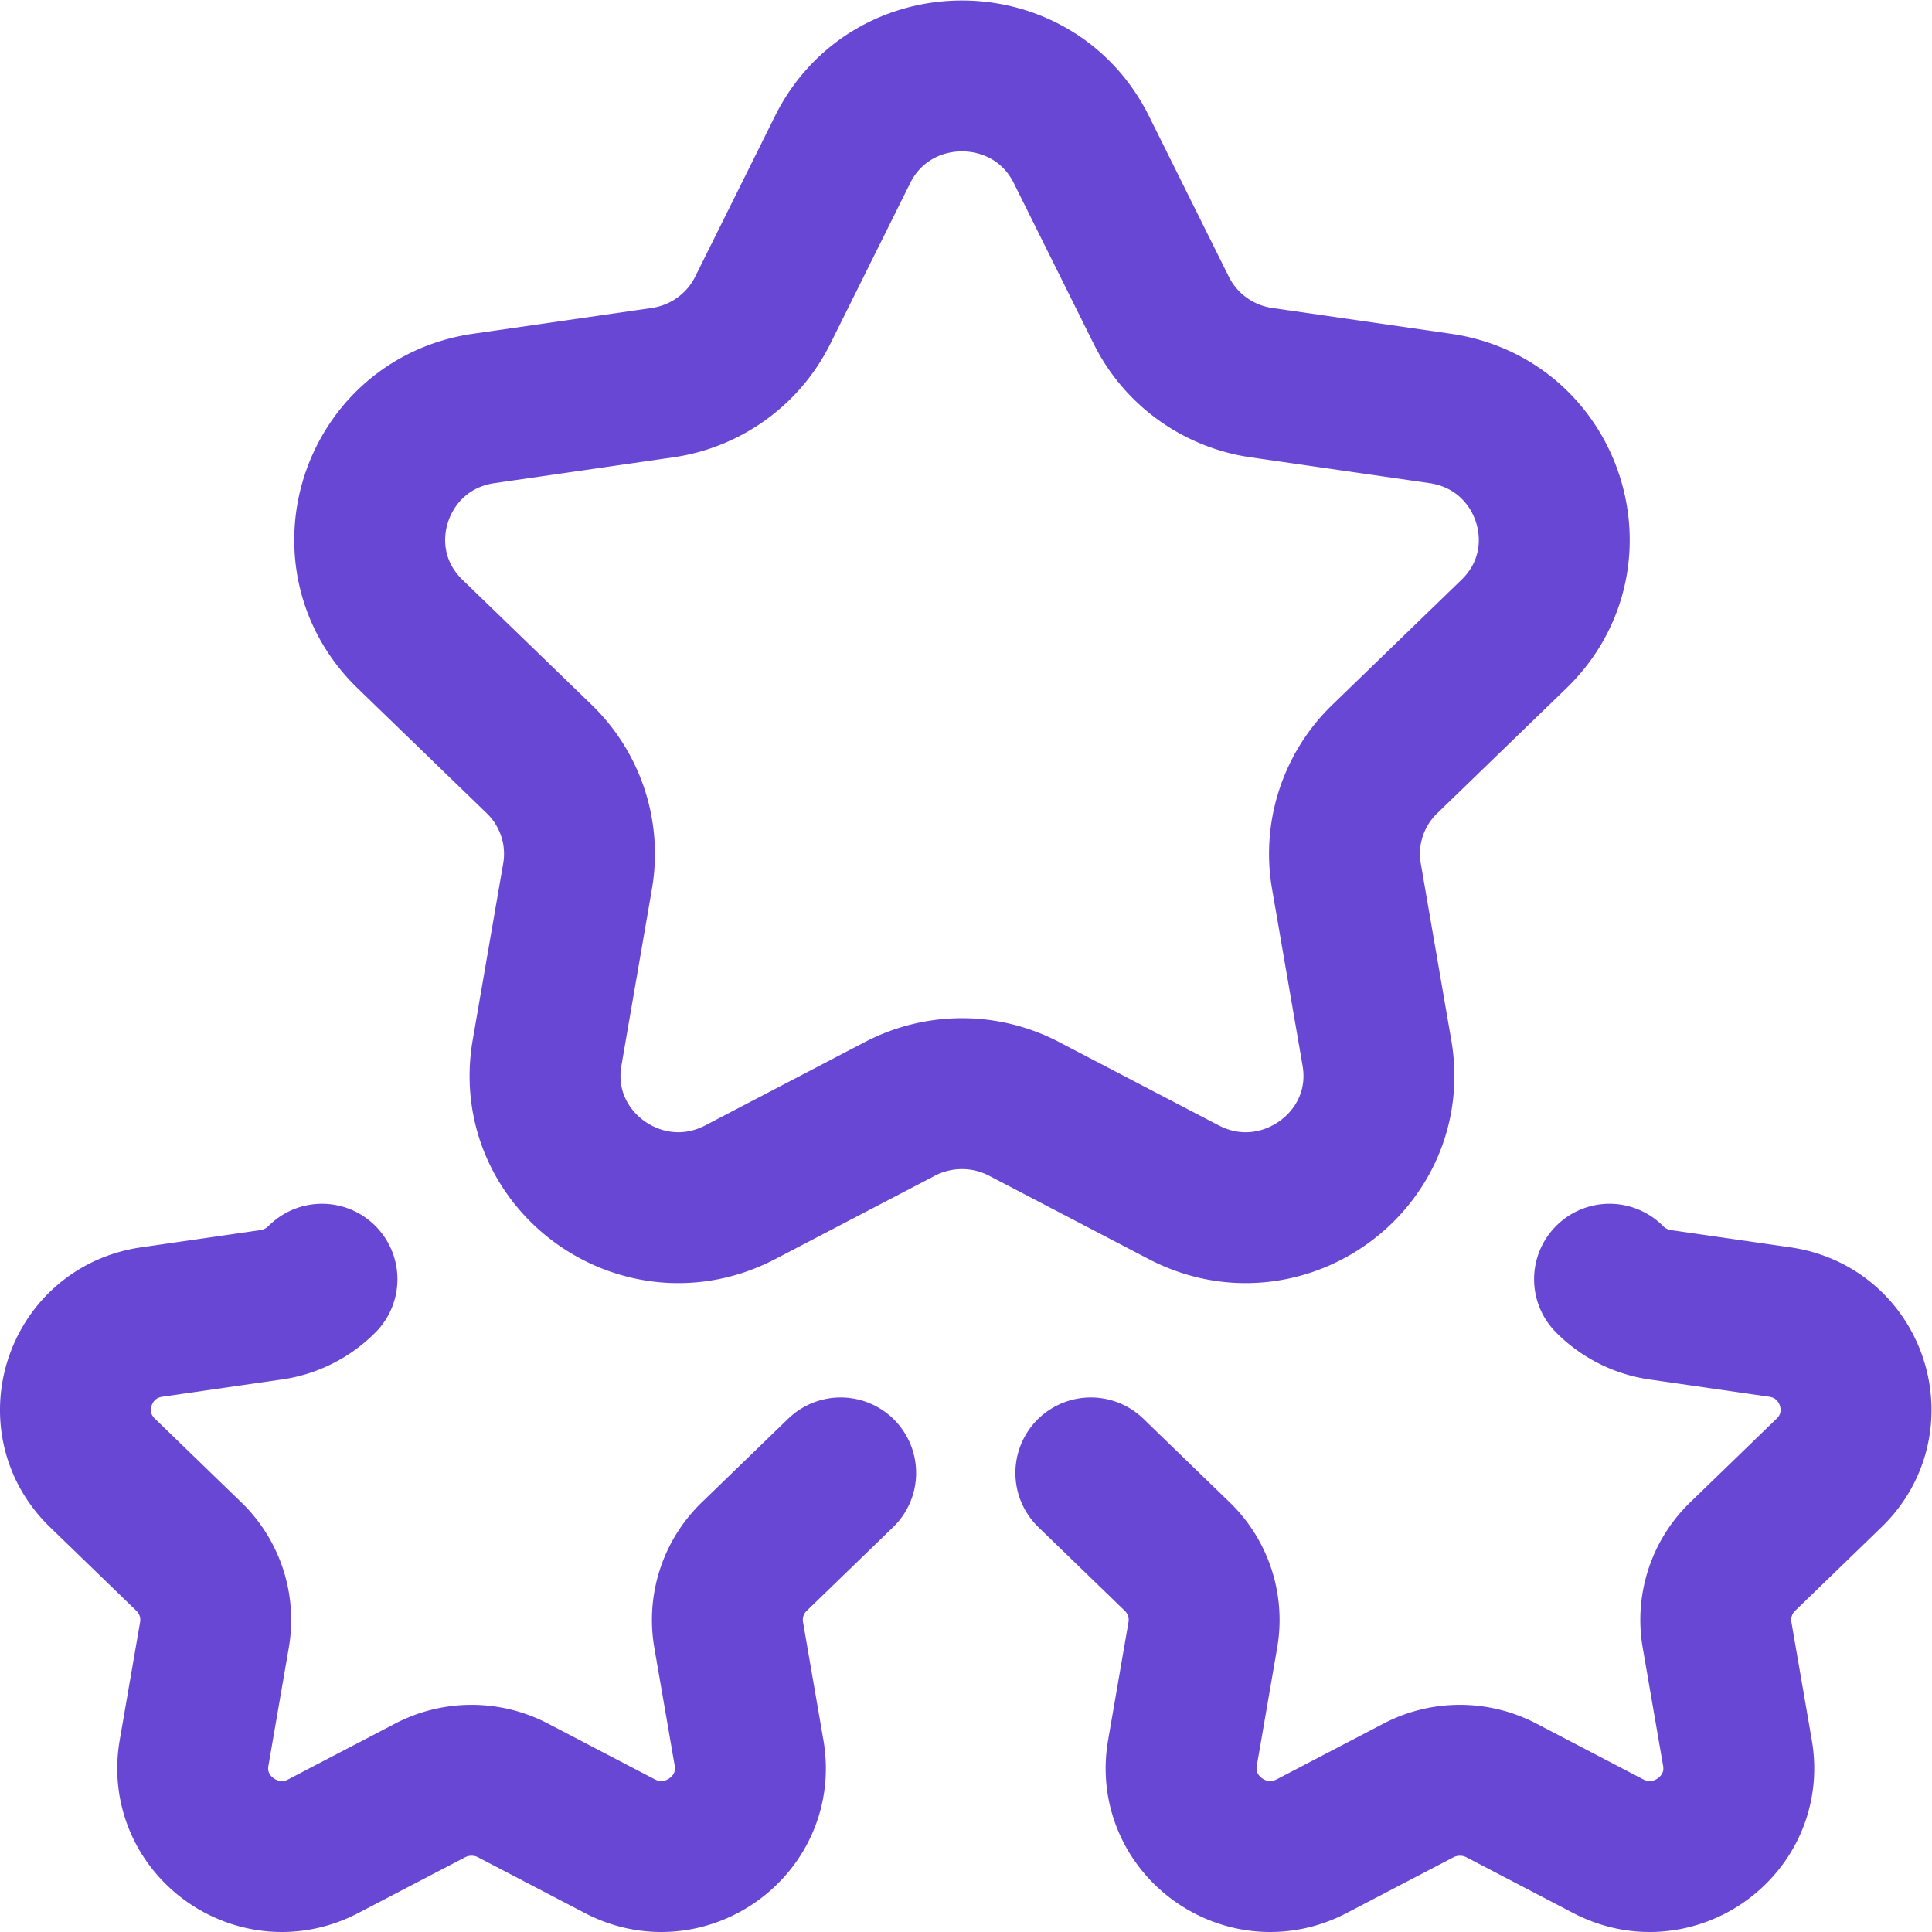
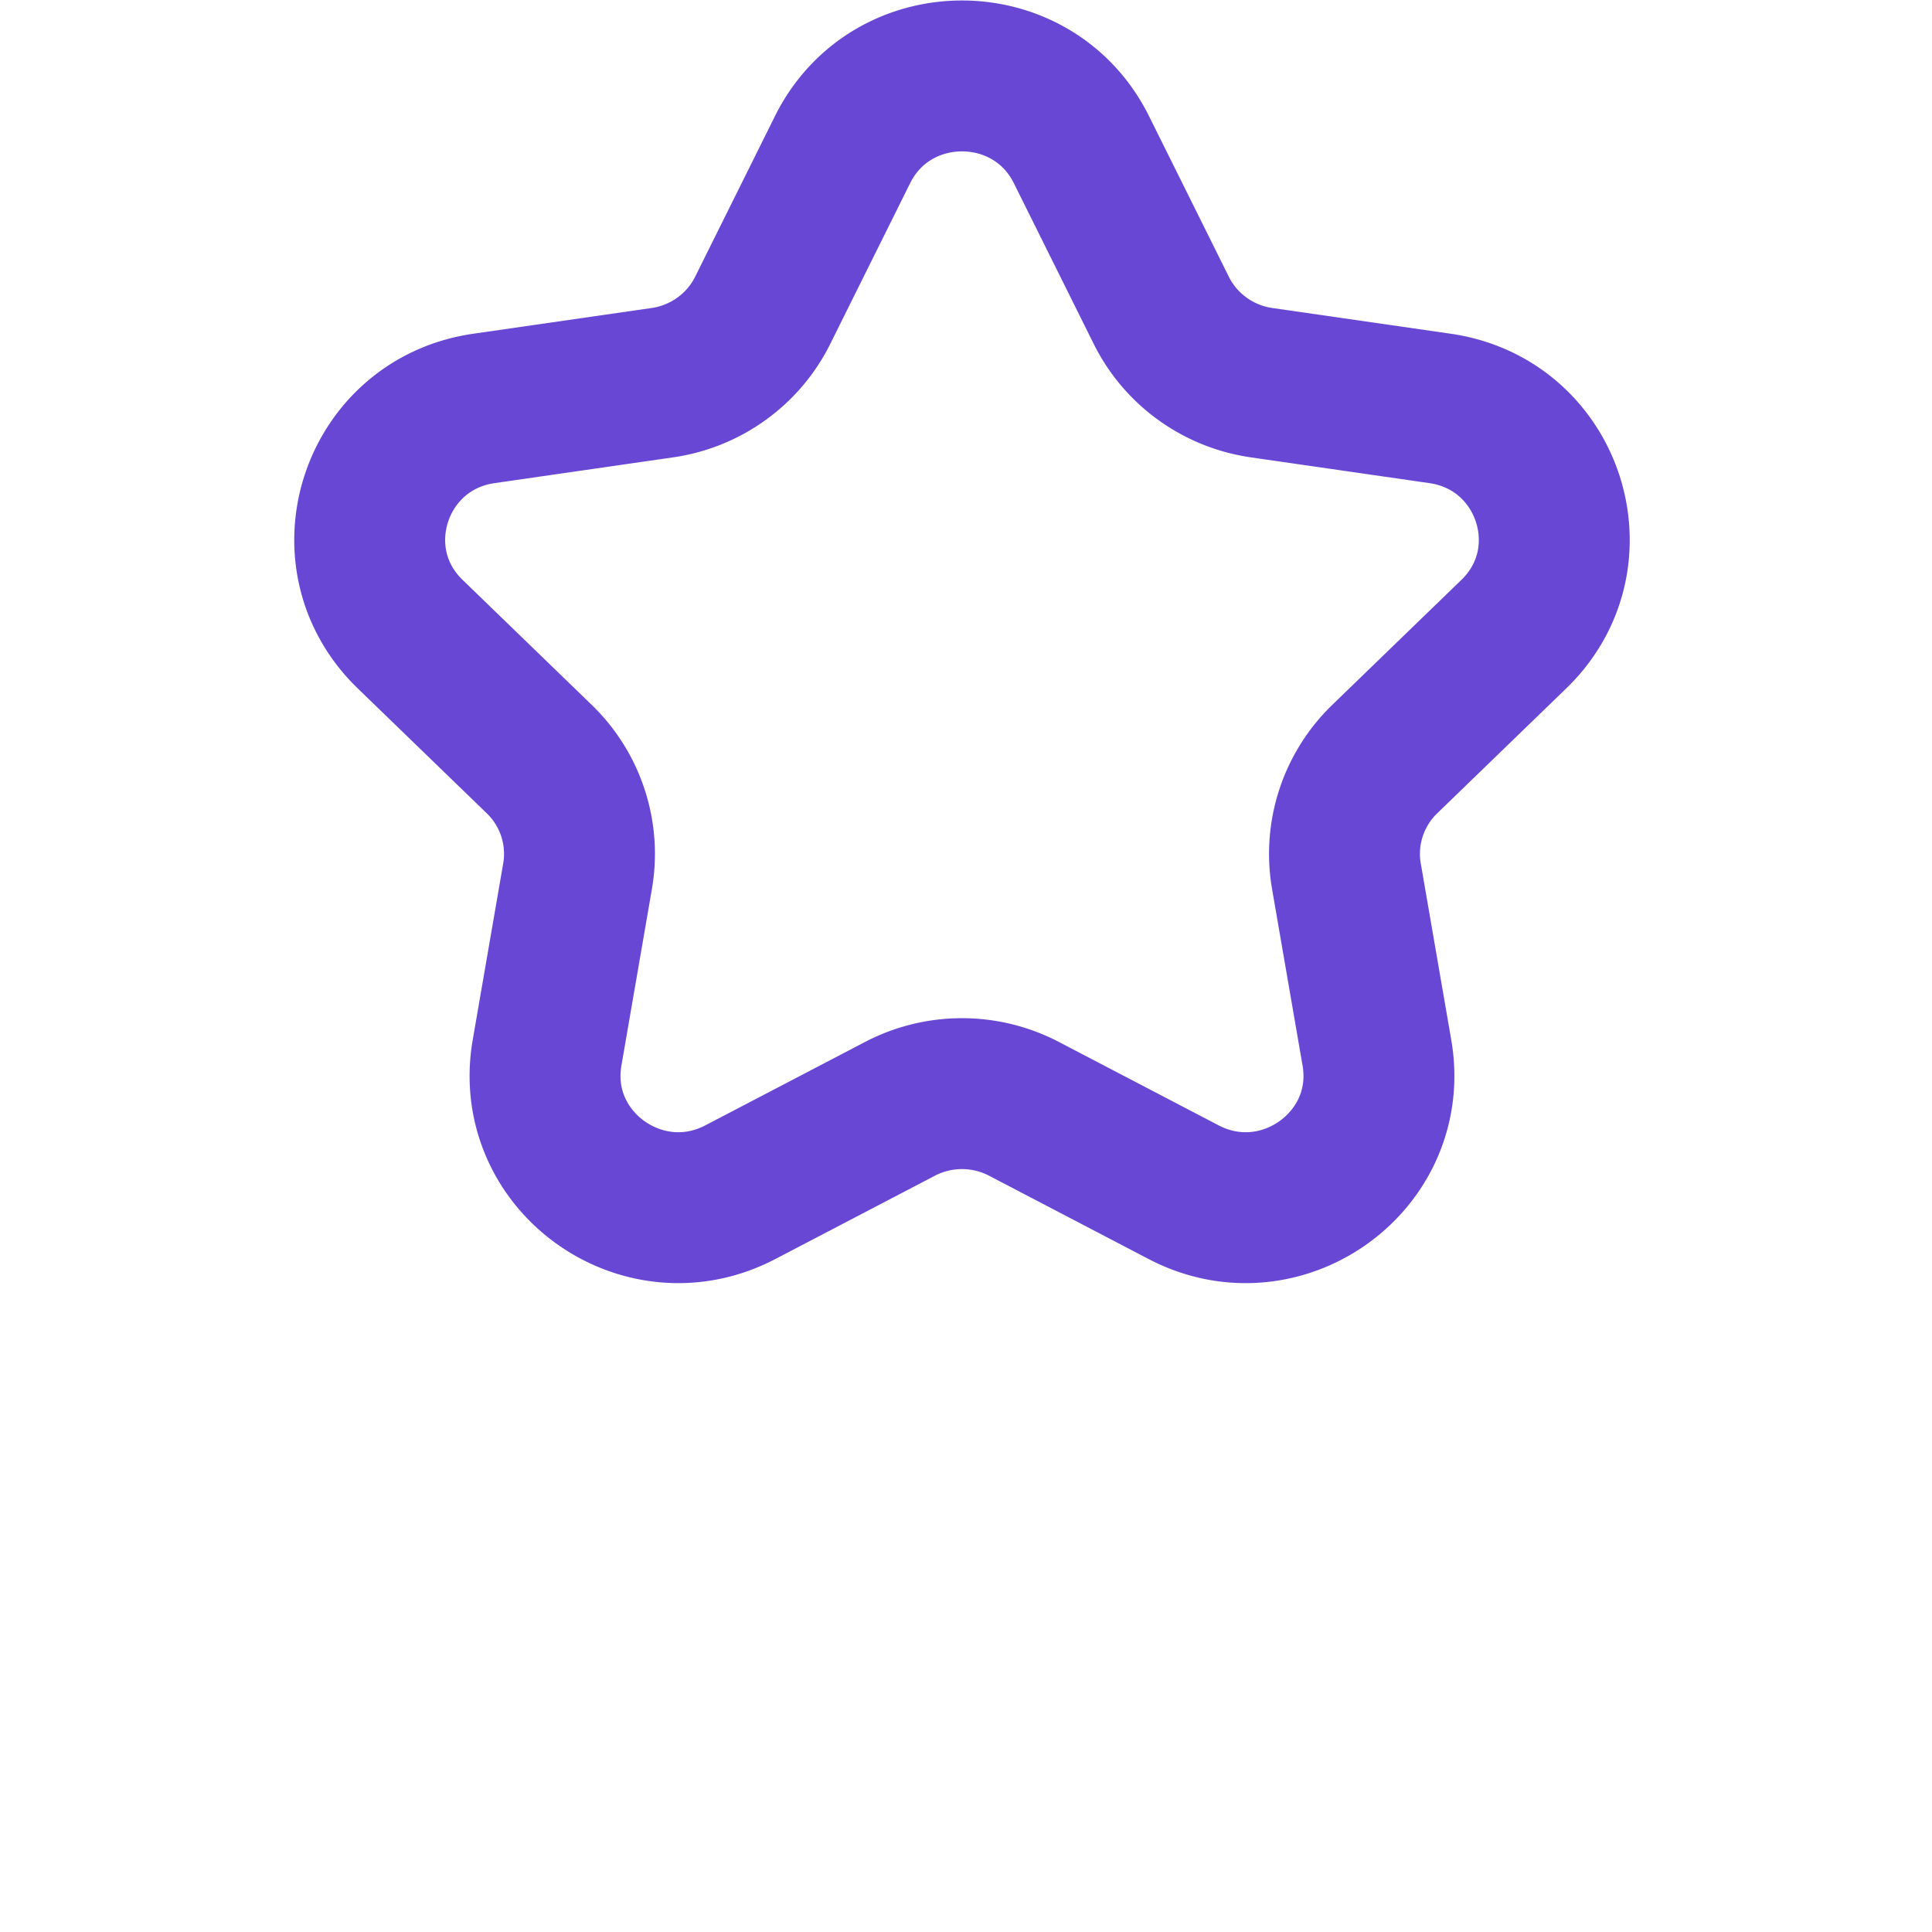
<svg xmlns="http://www.w3.org/2000/svg" version="1.1" width="512" height="512" x="0" y="0" viewBox="0 0 682.667 682.667" style="enable-background:new 0 0 512 512" xml:space="preserve" class="">
  <g>
    <defs>
      <clipPath id="a" clipPathUnits="userSpaceOnUse">
        <path d="M0 512h512V0H0Z" fill="#6847d4" opacity="1" data-original="#000000" />
      </clipPath>
    </defs>
    <g clip-path="url(#a)" transform="matrix(1.333 0 0 -1.333 0 682.667)">
      <path d="m0 0-21.163-42.583c-5.143-10.348-15.084-17.521-26.585-19.181l-47.32-6.828c-28.961-4.179-40.525-39.523-19.569-59.808l34.241-33.146c8.323-8.056 12.12-19.662 10.156-31.037l-8.084-46.802c-4.947-28.644 25.328-50.487 51.231-36.964l42.324 22.098a35.53 35.53 0 0 0 32.862 0l42.324-22.098c25.903-13.523 56.178 8.32 51.231 36.964l-8.084 46.802c-1.963 11.375 1.833 22.981 10.156 31.037l34.241 33.146c20.956 20.285 9.393 55.629-19.568 59.808l-47.321 6.828c-11.501 1.66-21.442 8.833-26.585 19.181L63.324 0C50.373 26.061 12.951 26.061 0 0Z" style="stroke-width:40;stroke-linecap:round;stroke-linejoin:round;stroke-miterlimit:10;stroke-dasharray:none;stroke-opacity:1" transform="translate(223.338 472.454)" fill="none" stroke="#6847d4" stroke-width="40" stroke-linecap="round" stroke-linejoin="round" stroke-miterlimit="10" stroke-dasharray="none" stroke-opacity="" data-original="#000000" opacity="1" />
-       <path d="M0 0a23.665 23.665 0 0 0-13.457-6.78l-31.647-4.567c-19.37-2.795-27.103-26.432-13.087-39.999l22.9-22.168A23.353 23.353 0 0 0-28.5-94.271l-5.406-31.3c-3.309-19.157 16.938-33.766 34.262-24.721l28.307 14.778a23.757 23.757 0 0 0 21.977 0l28.306-14.778c17.325-9.045 37.572 5.564 34.263 24.721l-5.406 31.3a23.347 23.347 0 0 0 6.791 20.757l22.9 22.168" style="stroke-width:40;stroke-linecap:round;stroke-linejoin:round;stroke-miterlimit:10;stroke-dasharray:none;stroke-opacity:1" transform="translate(85.349 173.038)" fill="none" stroke="#6847d4" stroke-width="40" stroke-linecap="round" stroke-linejoin="round" stroke-miterlimit="10" stroke-dasharray="none" stroke-opacity="" data-original="#000000" opacity="1" />
-       <path d="M0 0a23.665 23.665 0 0 1 13.457-6.78l31.647-4.567c19.37-2.795 27.103-26.432 13.087-39.999l-22.9-22.168A23.353 23.353 0 0 1 28.5-94.271l5.406-31.3c3.309-19.157-16.938-33.766-34.262-24.721l-28.307 14.778a23.757 23.757 0 0 1-21.977 0l-28.306-14.778c-17.325-9.045-37.572 5.564-34.263 24.721l5.406 31.3a23.347 23.347 0 0 1-6.791 20.757l-22.9 22.168" style="stroke-width:40;stroke-linecap:round;stroke-linejoin:round;stroke-miterlimit:10;stroke-dasharray:none;stroke-opacity:1" transform="translate(426.651 173.038)" fill="none" stroke="#6847d4" stroke-width="40" stroke-linecap="round" stroke-linejoin="round" stroke-miterlimit="10" stroke-dasharray="none" stroke-opacity="" data-original="#000000" opacity="1" />
    </g>
  </g>
</svg>